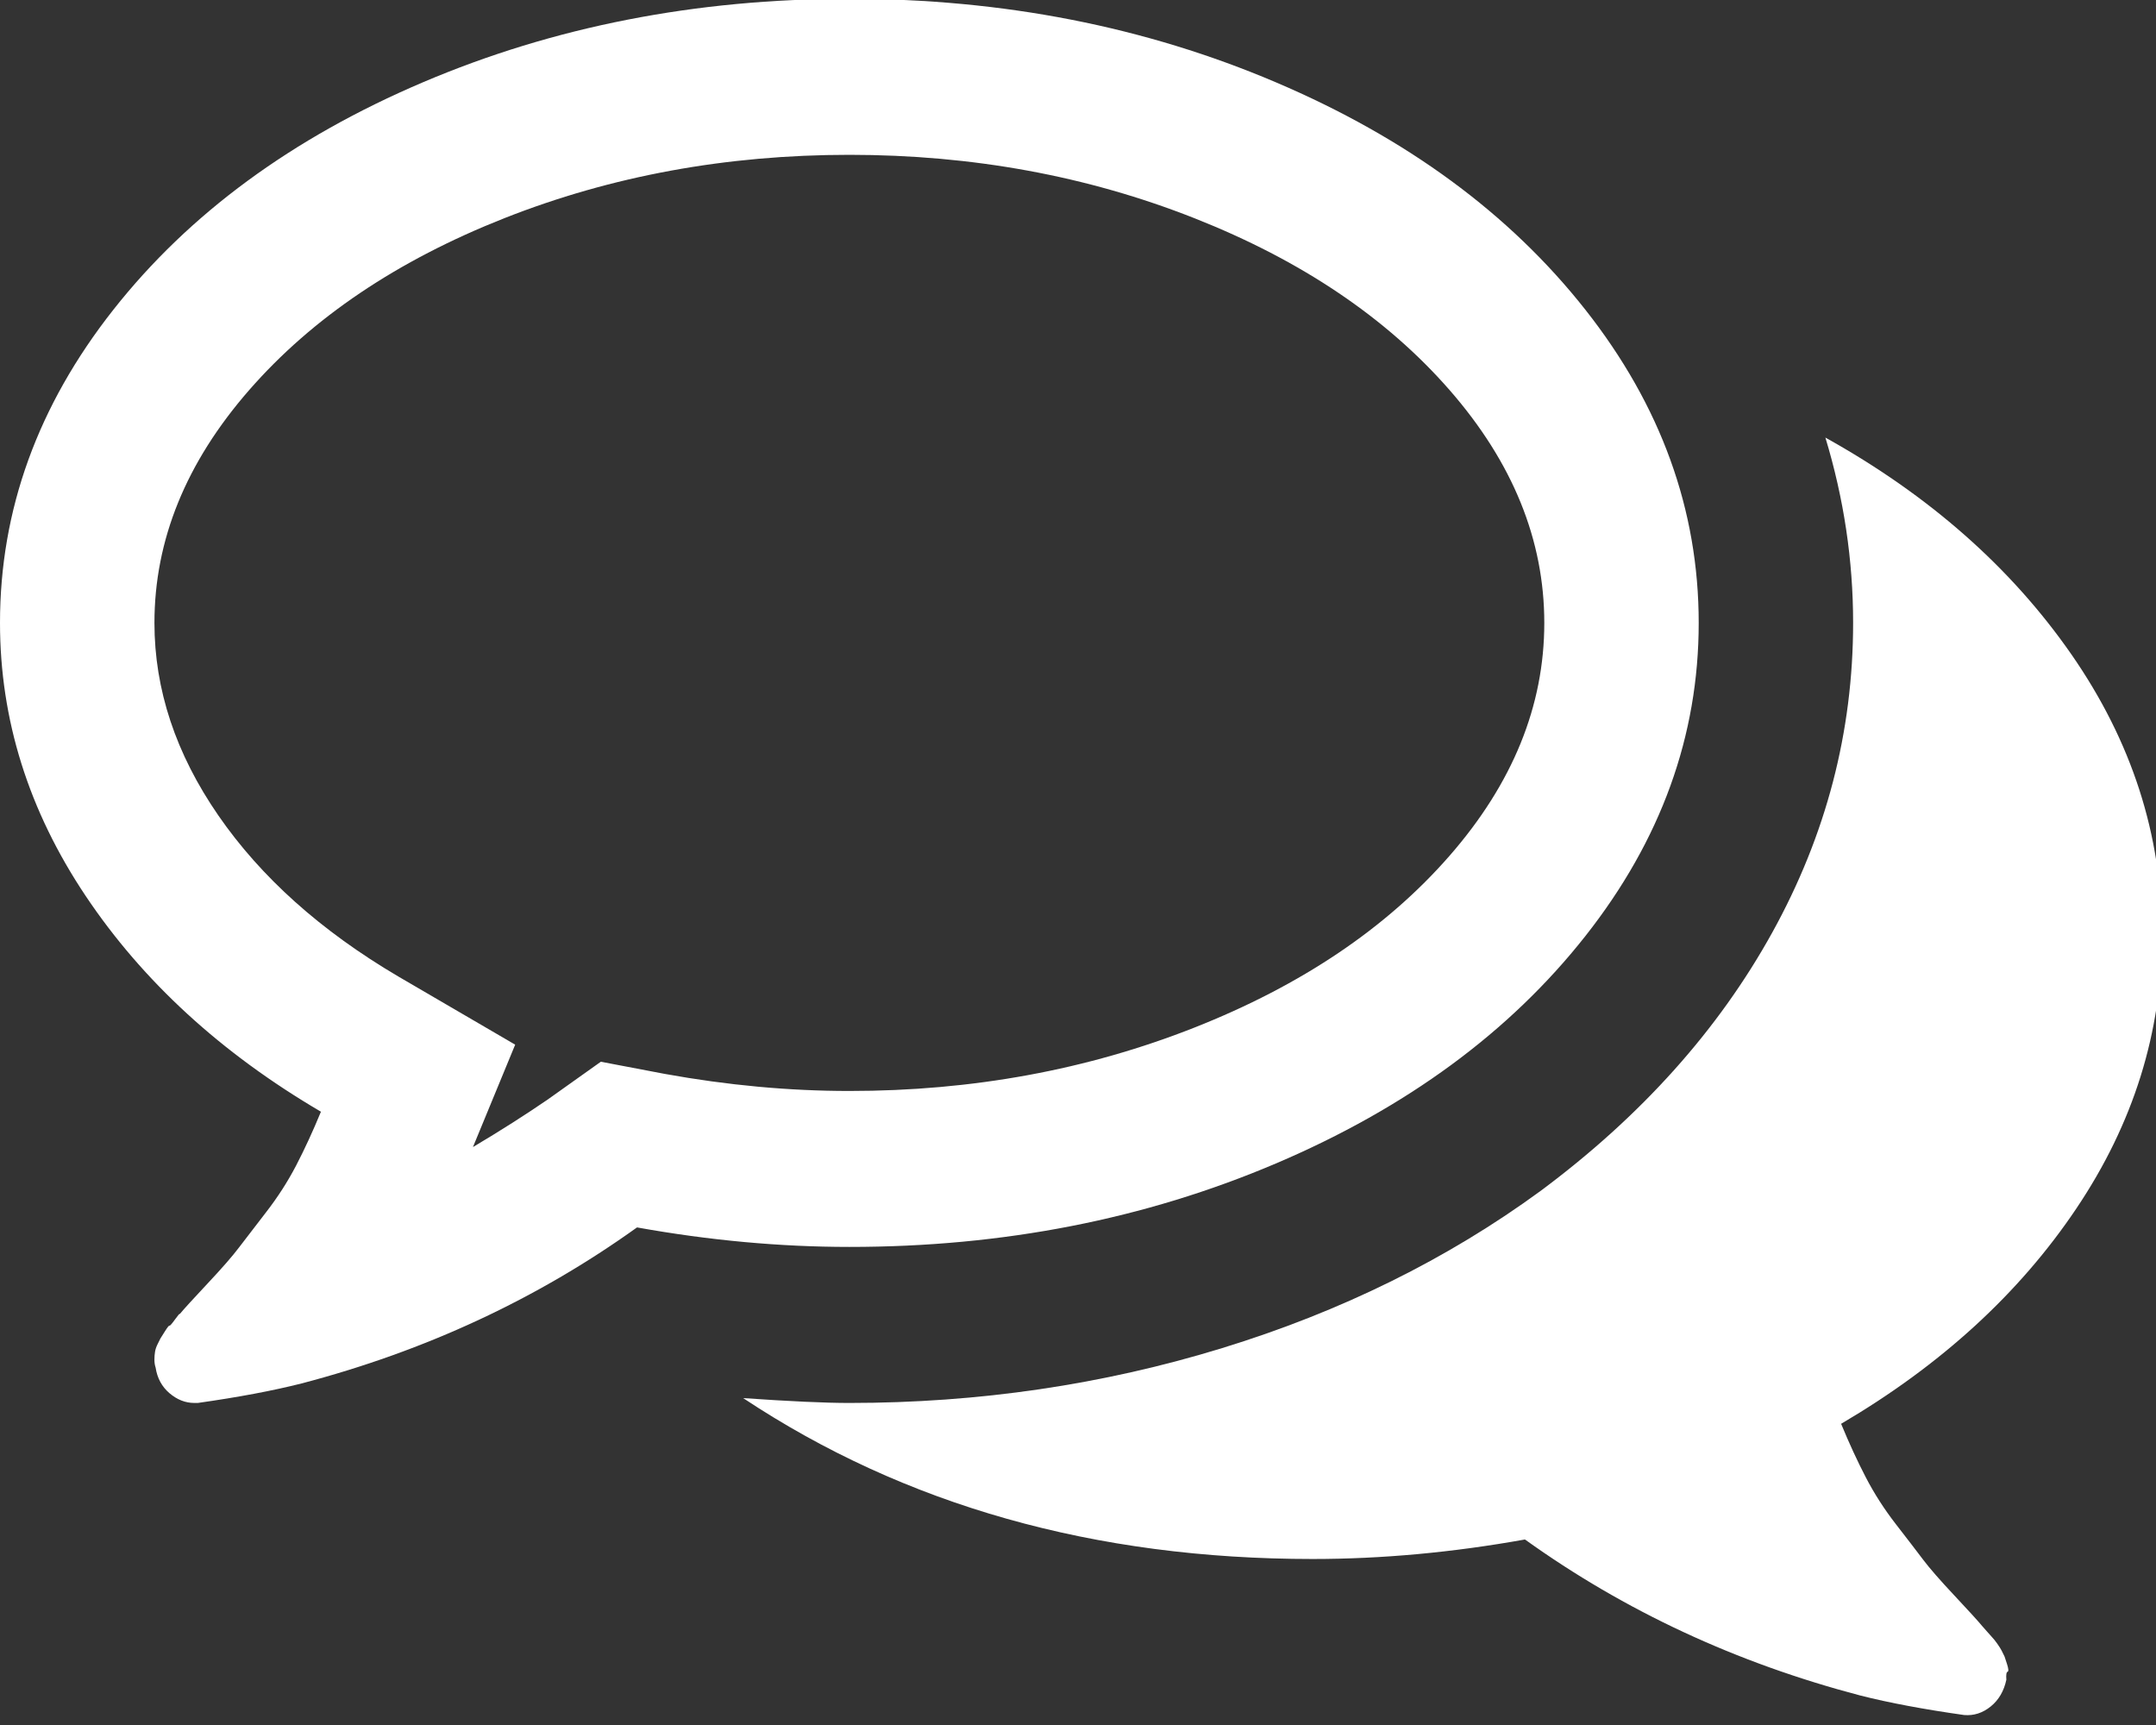
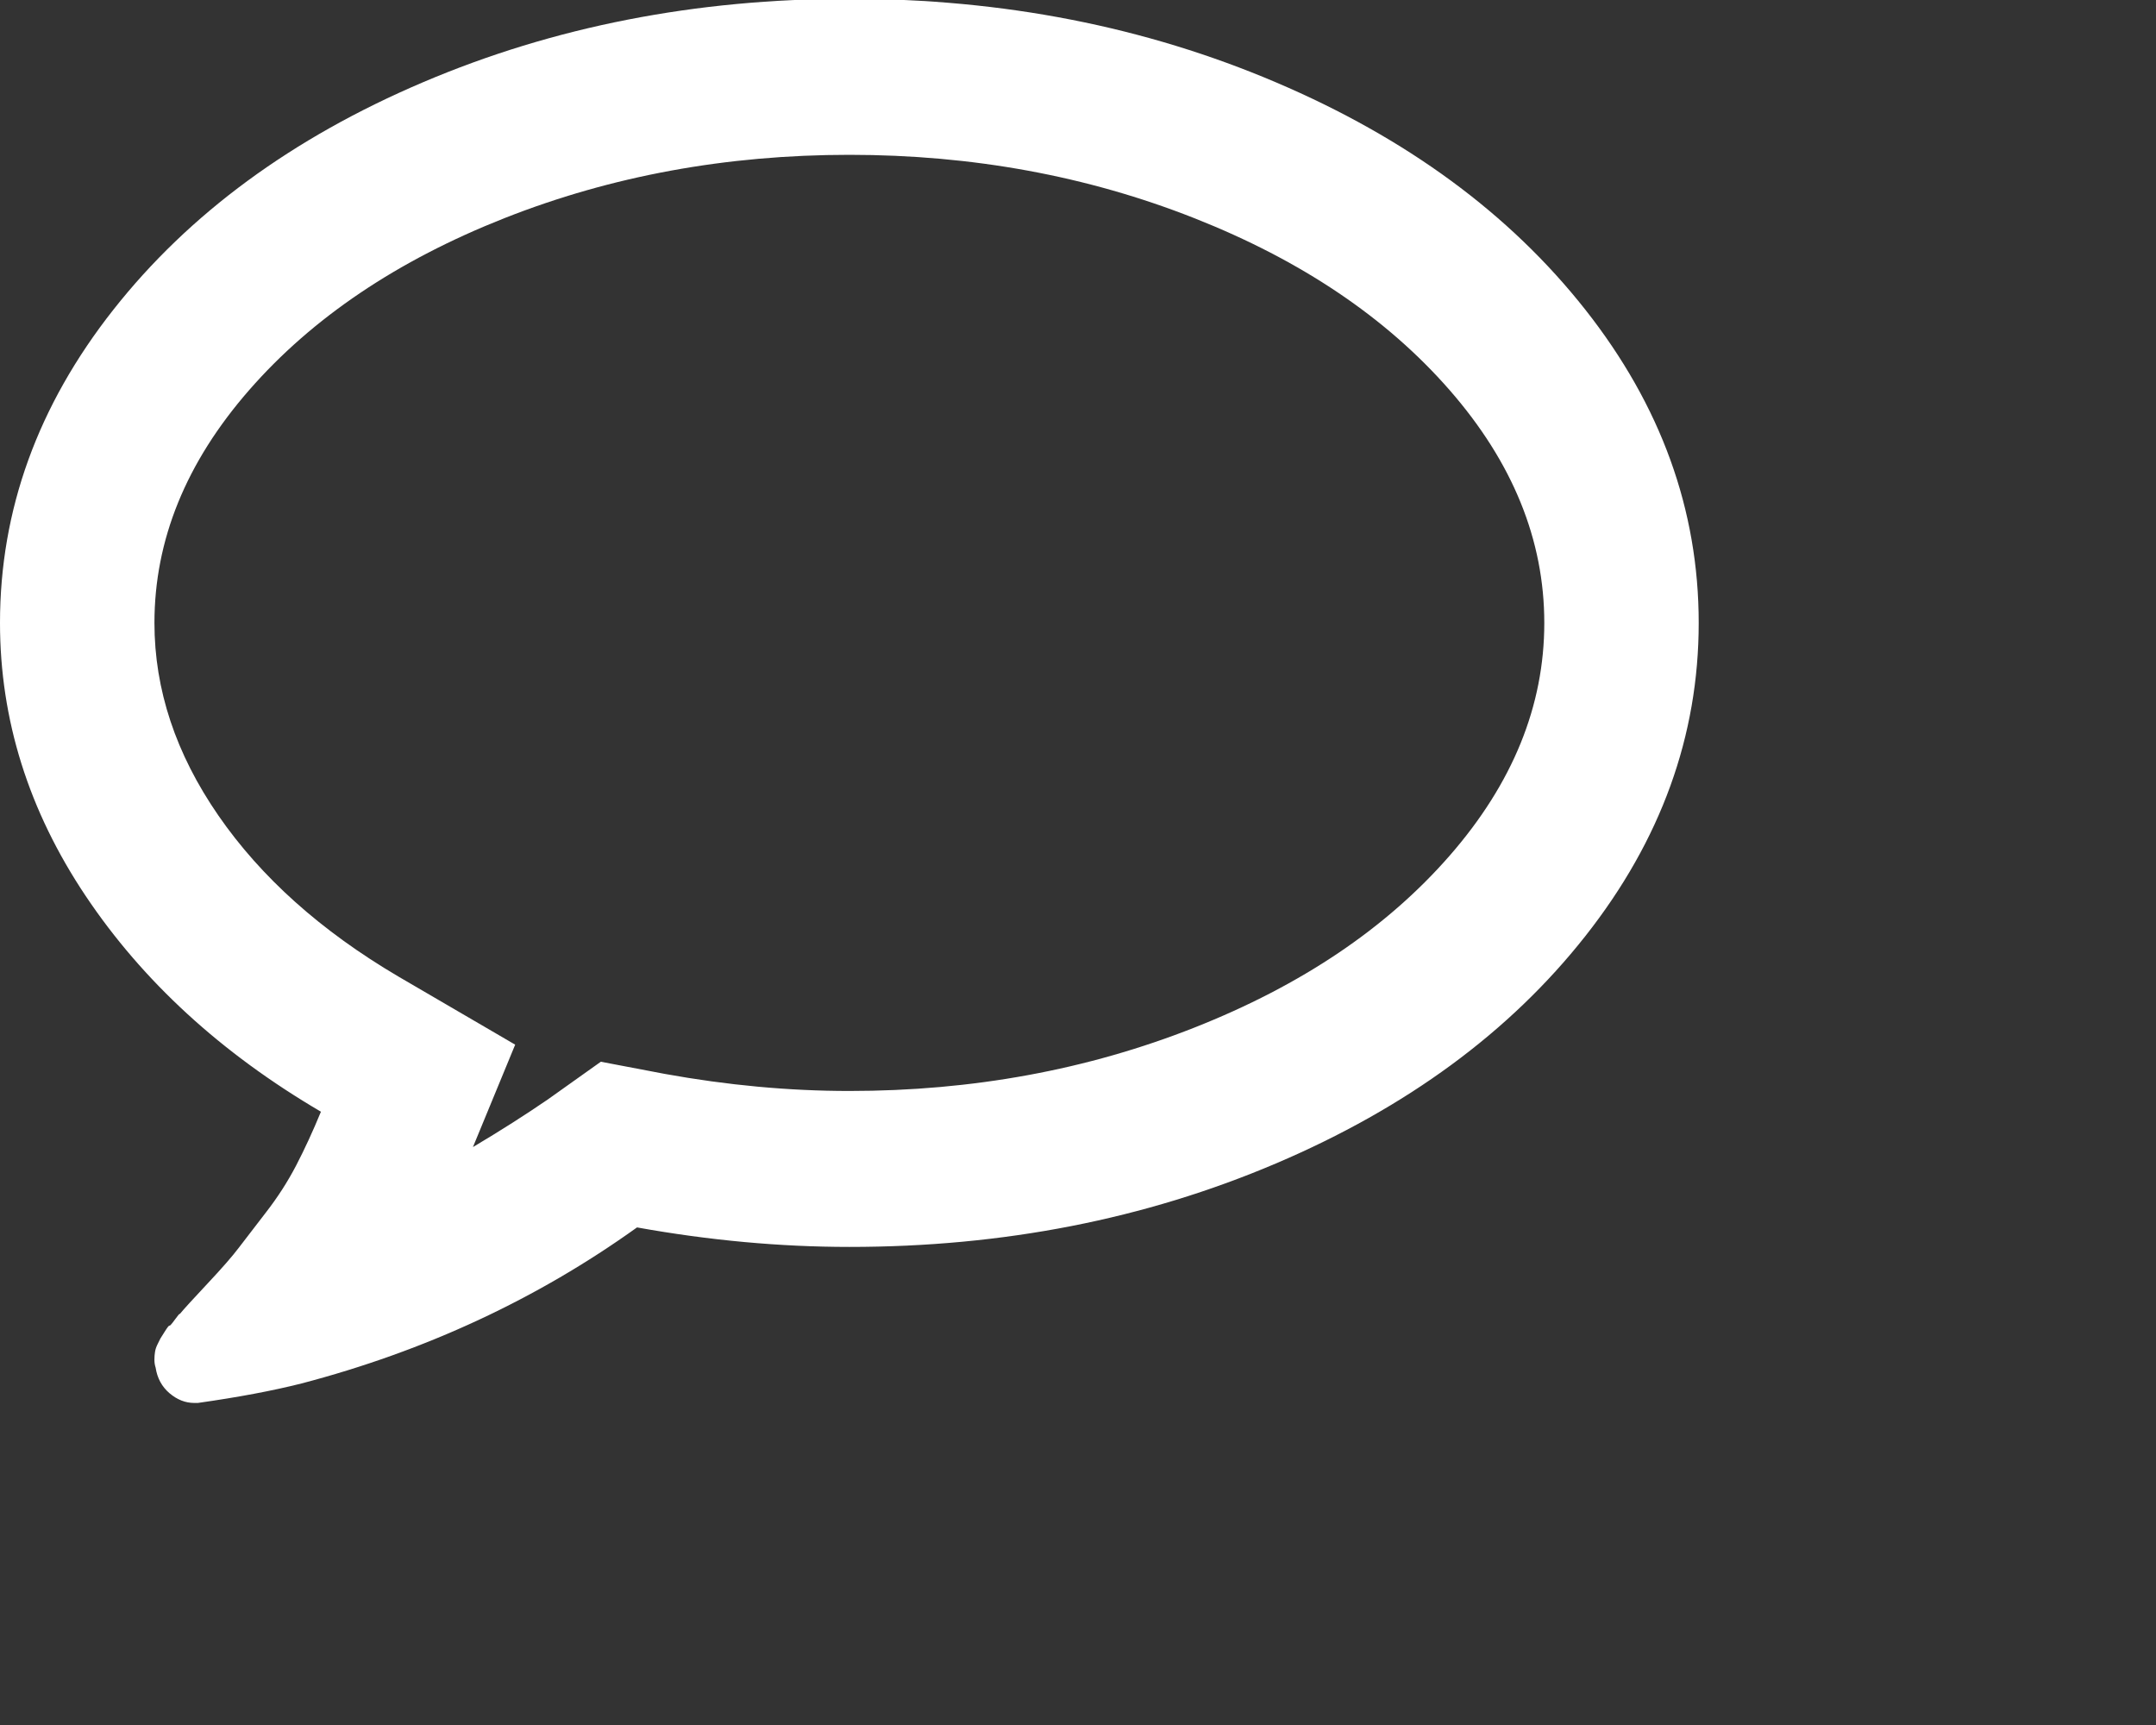
<svg xmlns="http://www.w3.org/2000/svg" xmlns:ns1="http://sodipodi.sourceforge.net/DTD/sodipodi-0.dtd" xmlns:ns2="http://www.inkscape.org/namespaces/inkscape" version="1.1" id="Capa_1" x="0px" y="0px" width="50" height="40" viewBox="0 0 50 40" xml:space="preserve" ns1:docname="meet.svg" ns2:version="1.0.2 (e86c8708, 2021-01-15)">
  <rect x="0" y="0" width="50" height="40" fill="#333333" stroke="none" />
  <defs id="defs874" />
  <ns1:namedview pagecolor="#ffffff" bordercolor="#666666" borderopacity="1" objecttolerance="10" gridtolerance="10" guidetolerance="10" ns2:pageopacity="0" ns2:pageshadow="2" ns2:window-width="1920" ns2:window-height="987" id="namedview872" showgrid="false" ns2:pagecheckerboard="true" fit-margin-top="0" fit-margin-left="0" fit-margin-right="0" fit-margin-bottom="0" ns2:zoom="1.3056566" ns2:cx="255.81" ns2:cy="201.00849" ns2:window-x="0" ns2:window-y="23" ns2:window-maximized="1" ns2:current-layer="Capa_1" />
  <g id="g839" transform="matrix(0.098,0,0,0.099,0,-5.453)" style="fill:#ffffff">
    <g id="g837" style="fill:#ffffff">
      <path d="m 301.923,327.602 c 30.93,-13.038 55.34,-30.785 73.228,-53.248 17.891,-22.458 26.837,-46.915 26.837,-73.372 0,-26.458 -8.946,-50.914 -26.837,-73.376 C 357.263,105.147 332.853,87.398 301.923,74.357 270.993,61.318 237.352,54.801 200.995,54.801 164.641,54.801 131,61.322 100.068,74.361 69.14,87.4 44.729,105.149 26.84,127.609 8.947,150.068 0,174.523 0,200.982 c 0,22.648 6.764,43.975 20.276,63.957 13.512,19.985 32.071,36.833 55.671,50.535 -1.902,4.572 -3.853,8.754 -5.852,12.566 -2,3.806 -4.377,7.467 -7.139,10.991 -2.76,3.525 -4.899,6.283 -6.423,8.275 -1.523,1.998 -3.997,4.809 -7.424,8.422 -3.428,3.617 -5.618,5.996 -6.567,7.135 0,-0.191 -0.383,0.24 -1.143,1.287 -0.763,1.047 -1.191,1.52 -1.287,1.431 -0.094,-0.103 -0.476,0.373 -1.141,1.42 -0.666,1.048 -1,1.571 -1,1.571 l -0.715,1.423 c -0.284,0.568 -0.476,1.137 -0.57,1.712 -0.096,0.567 -0.144,1.19 -0.144,1.854 0,0.664 0.094,1.28 0.286,1.854 0.383,2.471 1.477,4.466 3.284,5.996 1.809,1.52 3.757,2.279 5.854,2.279 h 0.857 c 9.515,-1.332 17.701,-2.854 24.552,-4.569 29.312,-7.614 55.771,-19.797 79.372,-36.545 17.128,3.046 33.88,4.568 50.248,4.568 36.354,0.012 69.999,-6.503 100.928,-19.542 z m -159.739,-23.835 -12.564,8.846 c -5.33,3.614 -11.227,7.331 -17.7,11.14 l 9.995,-23.986 -27.694,-15.988 C 75.945,273.123 61.767,260.56 51.679,246.094 41.59,231.629 36.548,216.592 36.548,200.983 c 0,-19.417 7.474,-37.594 22.414,-54.534 14.938,-16.94 35.067,-30.358 60.382,-40.259 25.313,-9.895 52.532,-14.847 81.653,-14.847 29.121,0 56.342,4.952 81.654,14.847 25.313,9.9 45.442,23.319 60.388,40.259 14.94,16.939 22.408,35.116 22.408,54.534 0,19.414 -7.468,37.59 -22.408,54.53 -14.945,16.945 -35.074,30.36 -60.388,40.256 -25.312,9.897 -52.53,14.846 -81.654,14.846 -14.272,0 -28.833,-1.335 -43.681,-3.997 z" id="path833" style="fill:#ffffff" />
-       <path d="m 491.347,338.156 c 13.518,-19.896 20.272,-41.255 20.272,-64.098 0,-23.411 -7.139,-45.303 -21.409,-65.666 -14.277,-20.362 -33.694,-37.305 -58.245,-50.819 4.374,14.274 6.563,28.739 6.563,43.398 0,25.503 -6.368,49.676 -19.129,72.519 -12.752,22.836 -31.025,43.01 -54.816,60.524 -22.08,15.988 -47.205,28.261 -75.377,36.829 -28.164,8.562 -57.573,12.848 -88.218,12.848 -5.708,0 -14.084,-0.377 -25.122,-1.137 38.256,25.119 83.177,37.685 134.756,37.685 16.371,0 33.119,-1.526 50.251,-4.571 23.6,16.755 50.06,28.931 79.37,36.549 6.852,1.718 15.037,3.237 24.554,4.568 2.283,0.195 4.381,-0.476 6.283,-1.995 1.903,-1.526 3.142,-3.614 3.71,-6.276 -0.089,-1.143 0,-1.77 0.287,-1.861 0.281,-0.09 0.233,-0.712 -0.144,-1.852 -0.376,-1.144 -0.568,-1.715 -0.568,-1.715 l -0.712,-1.424 c -0.198,-0.376 -0.52,-0.903 -0.999,-1.567 -0.476,-0.66 -0.855,-1.14 -1.143,-1.427 -0.28,-0.284 -0.705,-0.763 -1.28,-1.424 -0.568,-0.66 -0.951,-1.092 -1.143,-1.283 -0.951,-1.143 -3.139,-3.521 -6.564,-7.139 -3.429,-3.613 -5.899,-6.42 -7.422,-8.418 -1.523,-1.999 -3.665,-4.757 -6.424,-8.282 -2.758,-3.518 -5.14,-7.183 -7.139,-10.991 -1.998,-3.806 -3.949,-7.995 -5.852,-12.56 23.594,-13.716 42.156,-30.512 55.66,-50.415 z" id="path835" style="fill:#ffffff" />
    </g>
  </g>
  <g id="g841" transform="translate(0,-54.801)">
</g>
  <g id="g843" transform="translate(0,-54.801)">
</g>
  <g id="g845" transform="translate(0,-54.801)">
</g>
  <g id="g847" transform="translate(0,-54.801)">
</g>
  <g id="g849" transform="translate(0,-54.801)">
</g>
  <g id="g851" transform="translate(0,-54.801)">
</g>
  <g id="g853" transform="translate(0,-54.801)">
</g>
  <g id="g855" transform="translate(0,-54.801)">
</g>
  <g id="g857" transform="translate(0,-54.801)">
</g>
  <g id="g859" transform="translate(0,-54.801)">
</g>
  <g id="g861" transform="translate(0,-54.801)">
</g>
  <g id="g863" transform="translate(0,-54.801)">
</g>
  <g id="g865" transform="translate(0,-54.801)">
</g>
  <g id="g867" transform="translate(0,-54.801)">
</g>
  <g id="g869" transform="translate(0,-54.801)">
</g>
</svg>